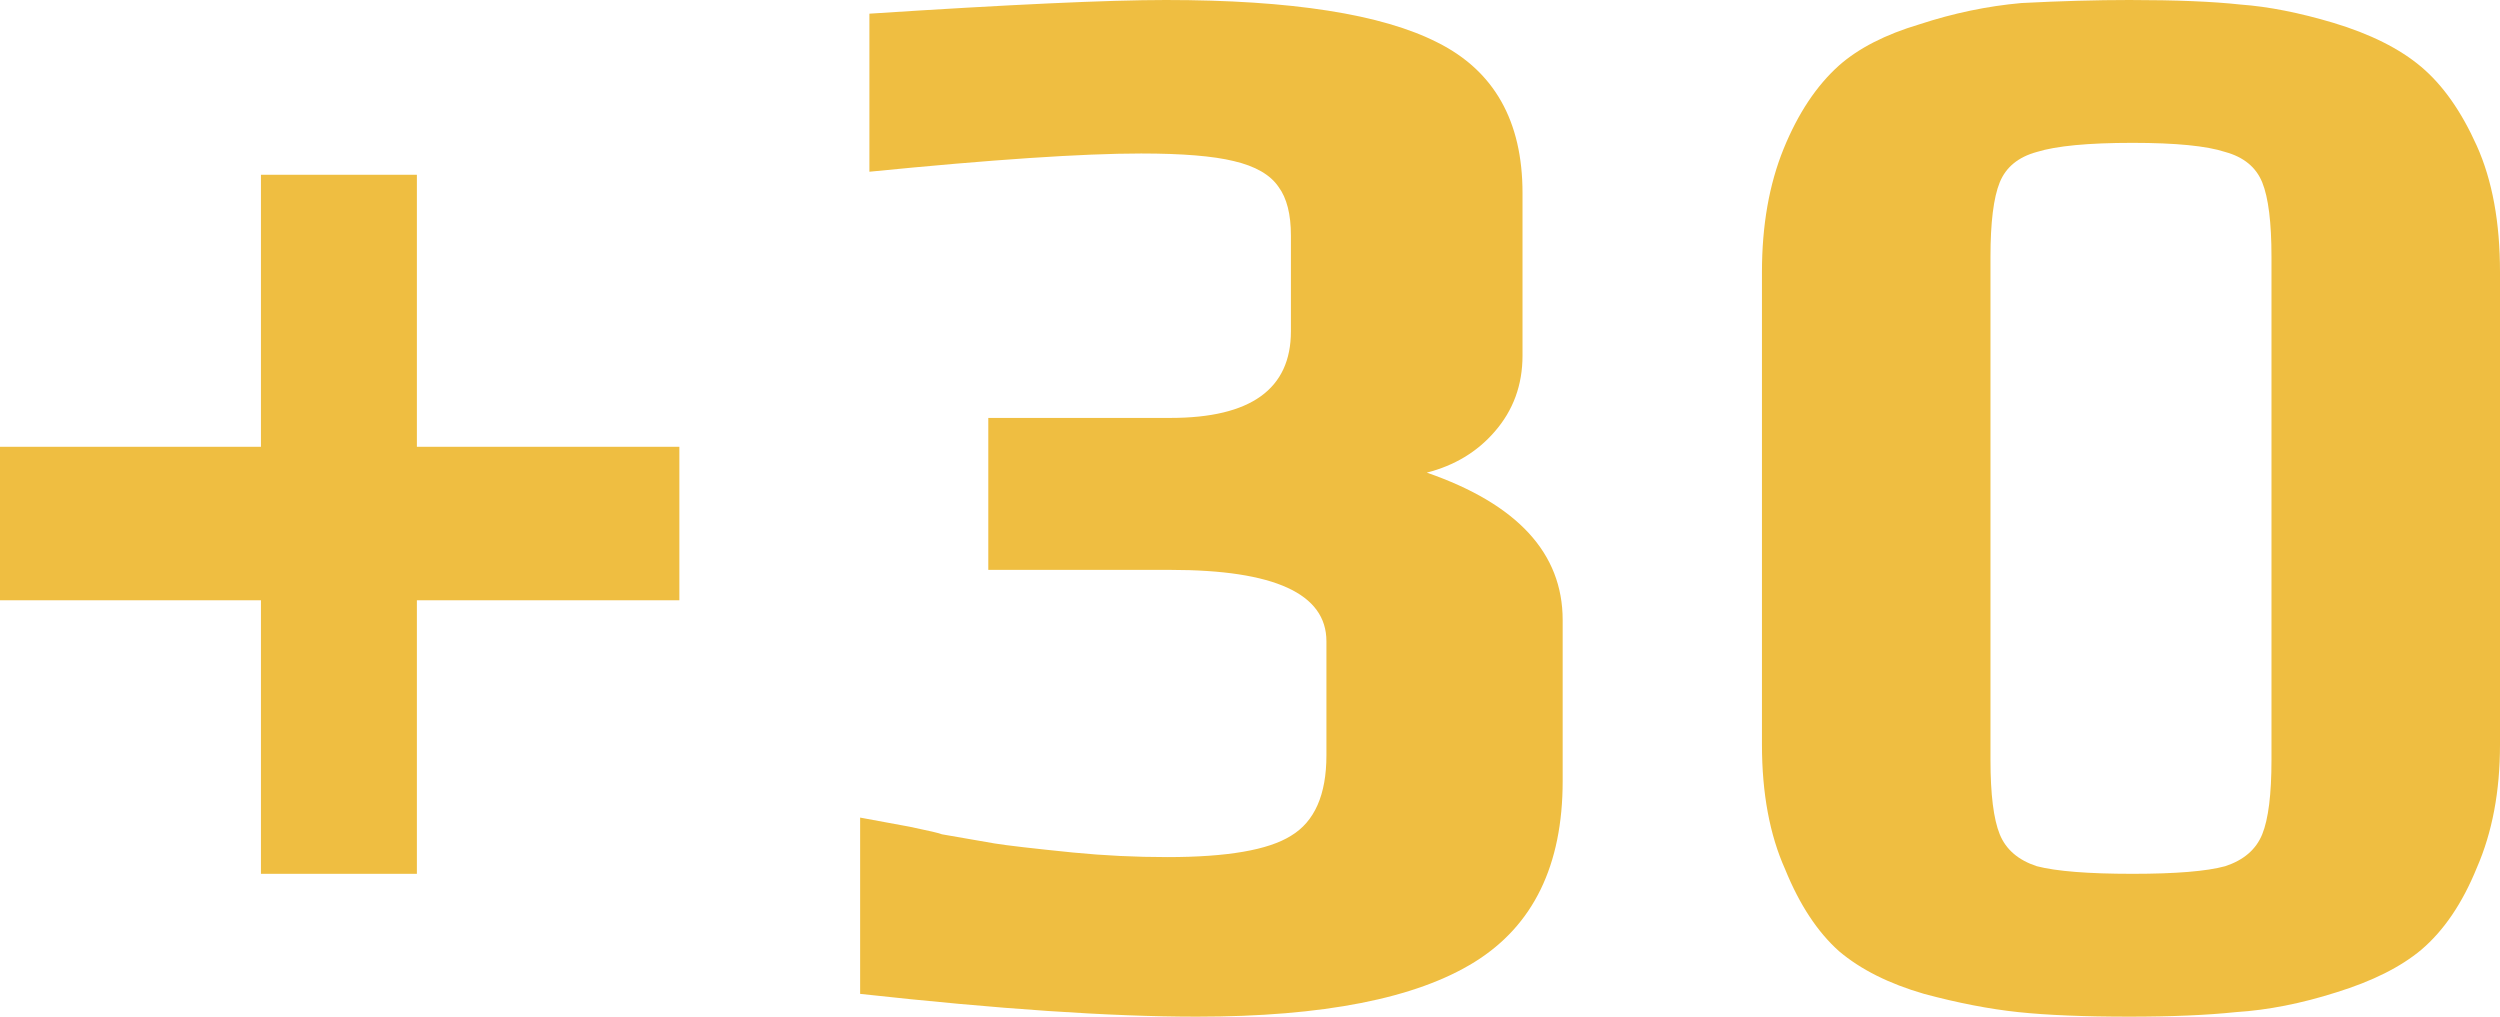
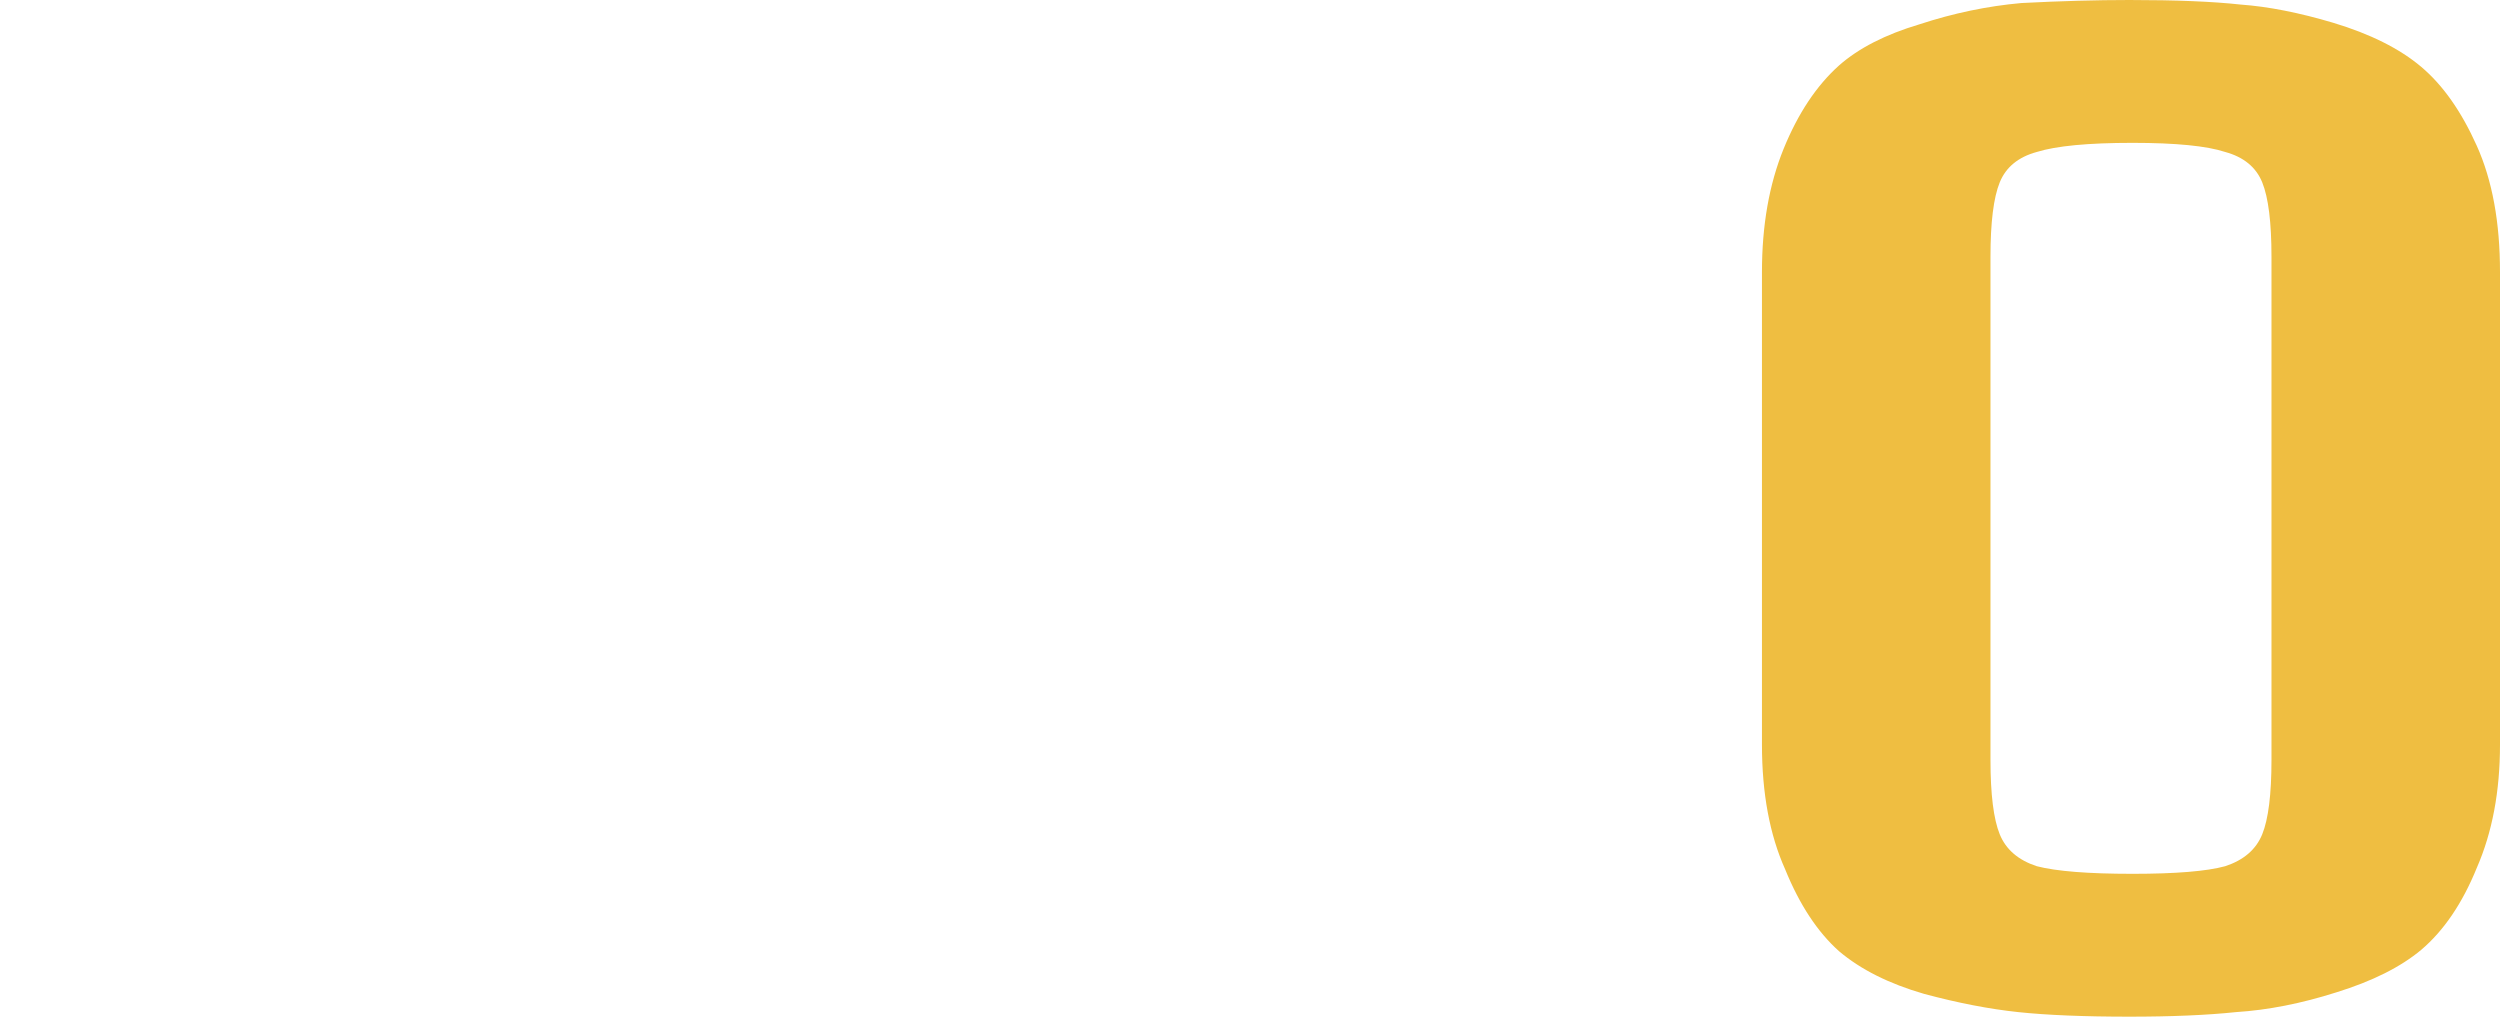
<svg xmlns="http://www.w3.org/2000/svg" width="300" height="122" viewBox="0 0 300 122" fill="none">
-   <path d="M31.313 72.033H0V53.614H31.313V20.972H50.026V53.614H81.524V72.033H50.026V104.858H31.313V72.033Z" fill="#EFBE41" />
-   <path d="M143.608 122C133.232 122 119.768 121.088 103.216 119.265V98.111L109.145 99.205C111.492 99.691 112.789 99.995 113.036 100.117L119.336 101.211C120.818 101.454 123.968 101.819 128.785 102.305C132.491 102.67 136.258 102.852 140.087 102.852C147.252 102.852 152.192 102.001 154.91 100.299C157.751 98.597 159.171 95.375 159.171 90.634V76.957C159.171 71.243 152.934 68.386 140.458 68.386H118.595V50.15H140.458C150.093 50.15 154.91 46.685 154.91 39.755V28.266C154.91 25.713 154.416 23.768 153.428 22.43C152.44 20.972 150.648 19.938 148.055 19.33C145.584 18.723 141.878 18.419 136.938 18.419C129.897 18.419 119.027 19.148 104.328 20.607V1.641C121.127 0.547 132.985 0 139.902 0C154.972 0 165.842 1.702 172.512 5.106C179.305 8.51 182.702 14.528 182.702 23.16V42.673C182.702 46.198 181.591 49.238 179.367 51.791C177.267 54.222 174.55 55.864 171.215 56.715C182.085 60.483 187.52 66.38 187.52 74.404V93.734C187.52 103.825 183.999 111.058 176.958 115.435C169.918 119.812 158.801 122 143.608 122Z" fill="#EFBE41" />
  <path d="M255.532 122C250.097 122 245.651 121.818 242.192 121.453C238.734 121.088 234.966 120.359 230.89 119.265C226.69 118.049 223.293 116.347 220.699 114.158C218.105 111.849 215.944 108.566 214.215 104.311C212.362 100.177 211.435 95.193 211.435 89.357V32.643C211.435 27.05 212.3 22.127 214.029 17.871C215.759 13.616 217.982 10.273 220.699 7.842C223.046 5.775 226.258 4.134 230.334 2.918C234.41 1.58 238.486 0.729 242.563 0.365C247.256 0.122 251.58 0 255.532 0C261.091 0 265.538 0.182 268.873 0.547C272.208 0.79 275.913 1.52 279.99 2.735C284.436 4.073 287.957 5.836 290.551 8.024C293.145 10.212 295.368 13.373 297.221 17.507C299.074 21.64 300 26.686 300 32.643V89.357C300 94.95 299.074 99.873 297.221 104.129C295.491 108.384 293.268 111.666 290.551 113.976C288.08 116.043 284.683 117.745 280.36 119.082C276.16 120.42 272.146 121.21 268.317 121.453C264.858 121.818 260.597 122 255.532 122ZM255.903 104.858C261.091 104.858 264.796 104.554 267.02 103.946C269.243 103.217 270.725 101.94 271.467 100.117C272.208 98.293 272.578 95.314 272.578 91.181V30.819C272.578 26.686 272.208 23.707 271.467 21.883C270.725 20.06 269.243 18.844 267.02 18.236C264.796 17.507 261.091 17.142 255.903 17.142C250.592 17.142 246.762 17.507 244.415 18.236C242.192 18.844 240.71 20.06 239.969 21.883C239.228 23.707 238.857 26.686 238.857 30.819V91.181C238.857 95.314 239.228 98.293 239.969 100.117C240.71 101.94 242.192 103.217 244.415 103.946C246.762 104.554 250.592 104.858 255.903 104.858Z" fill="#EFBE41" />
</svg>